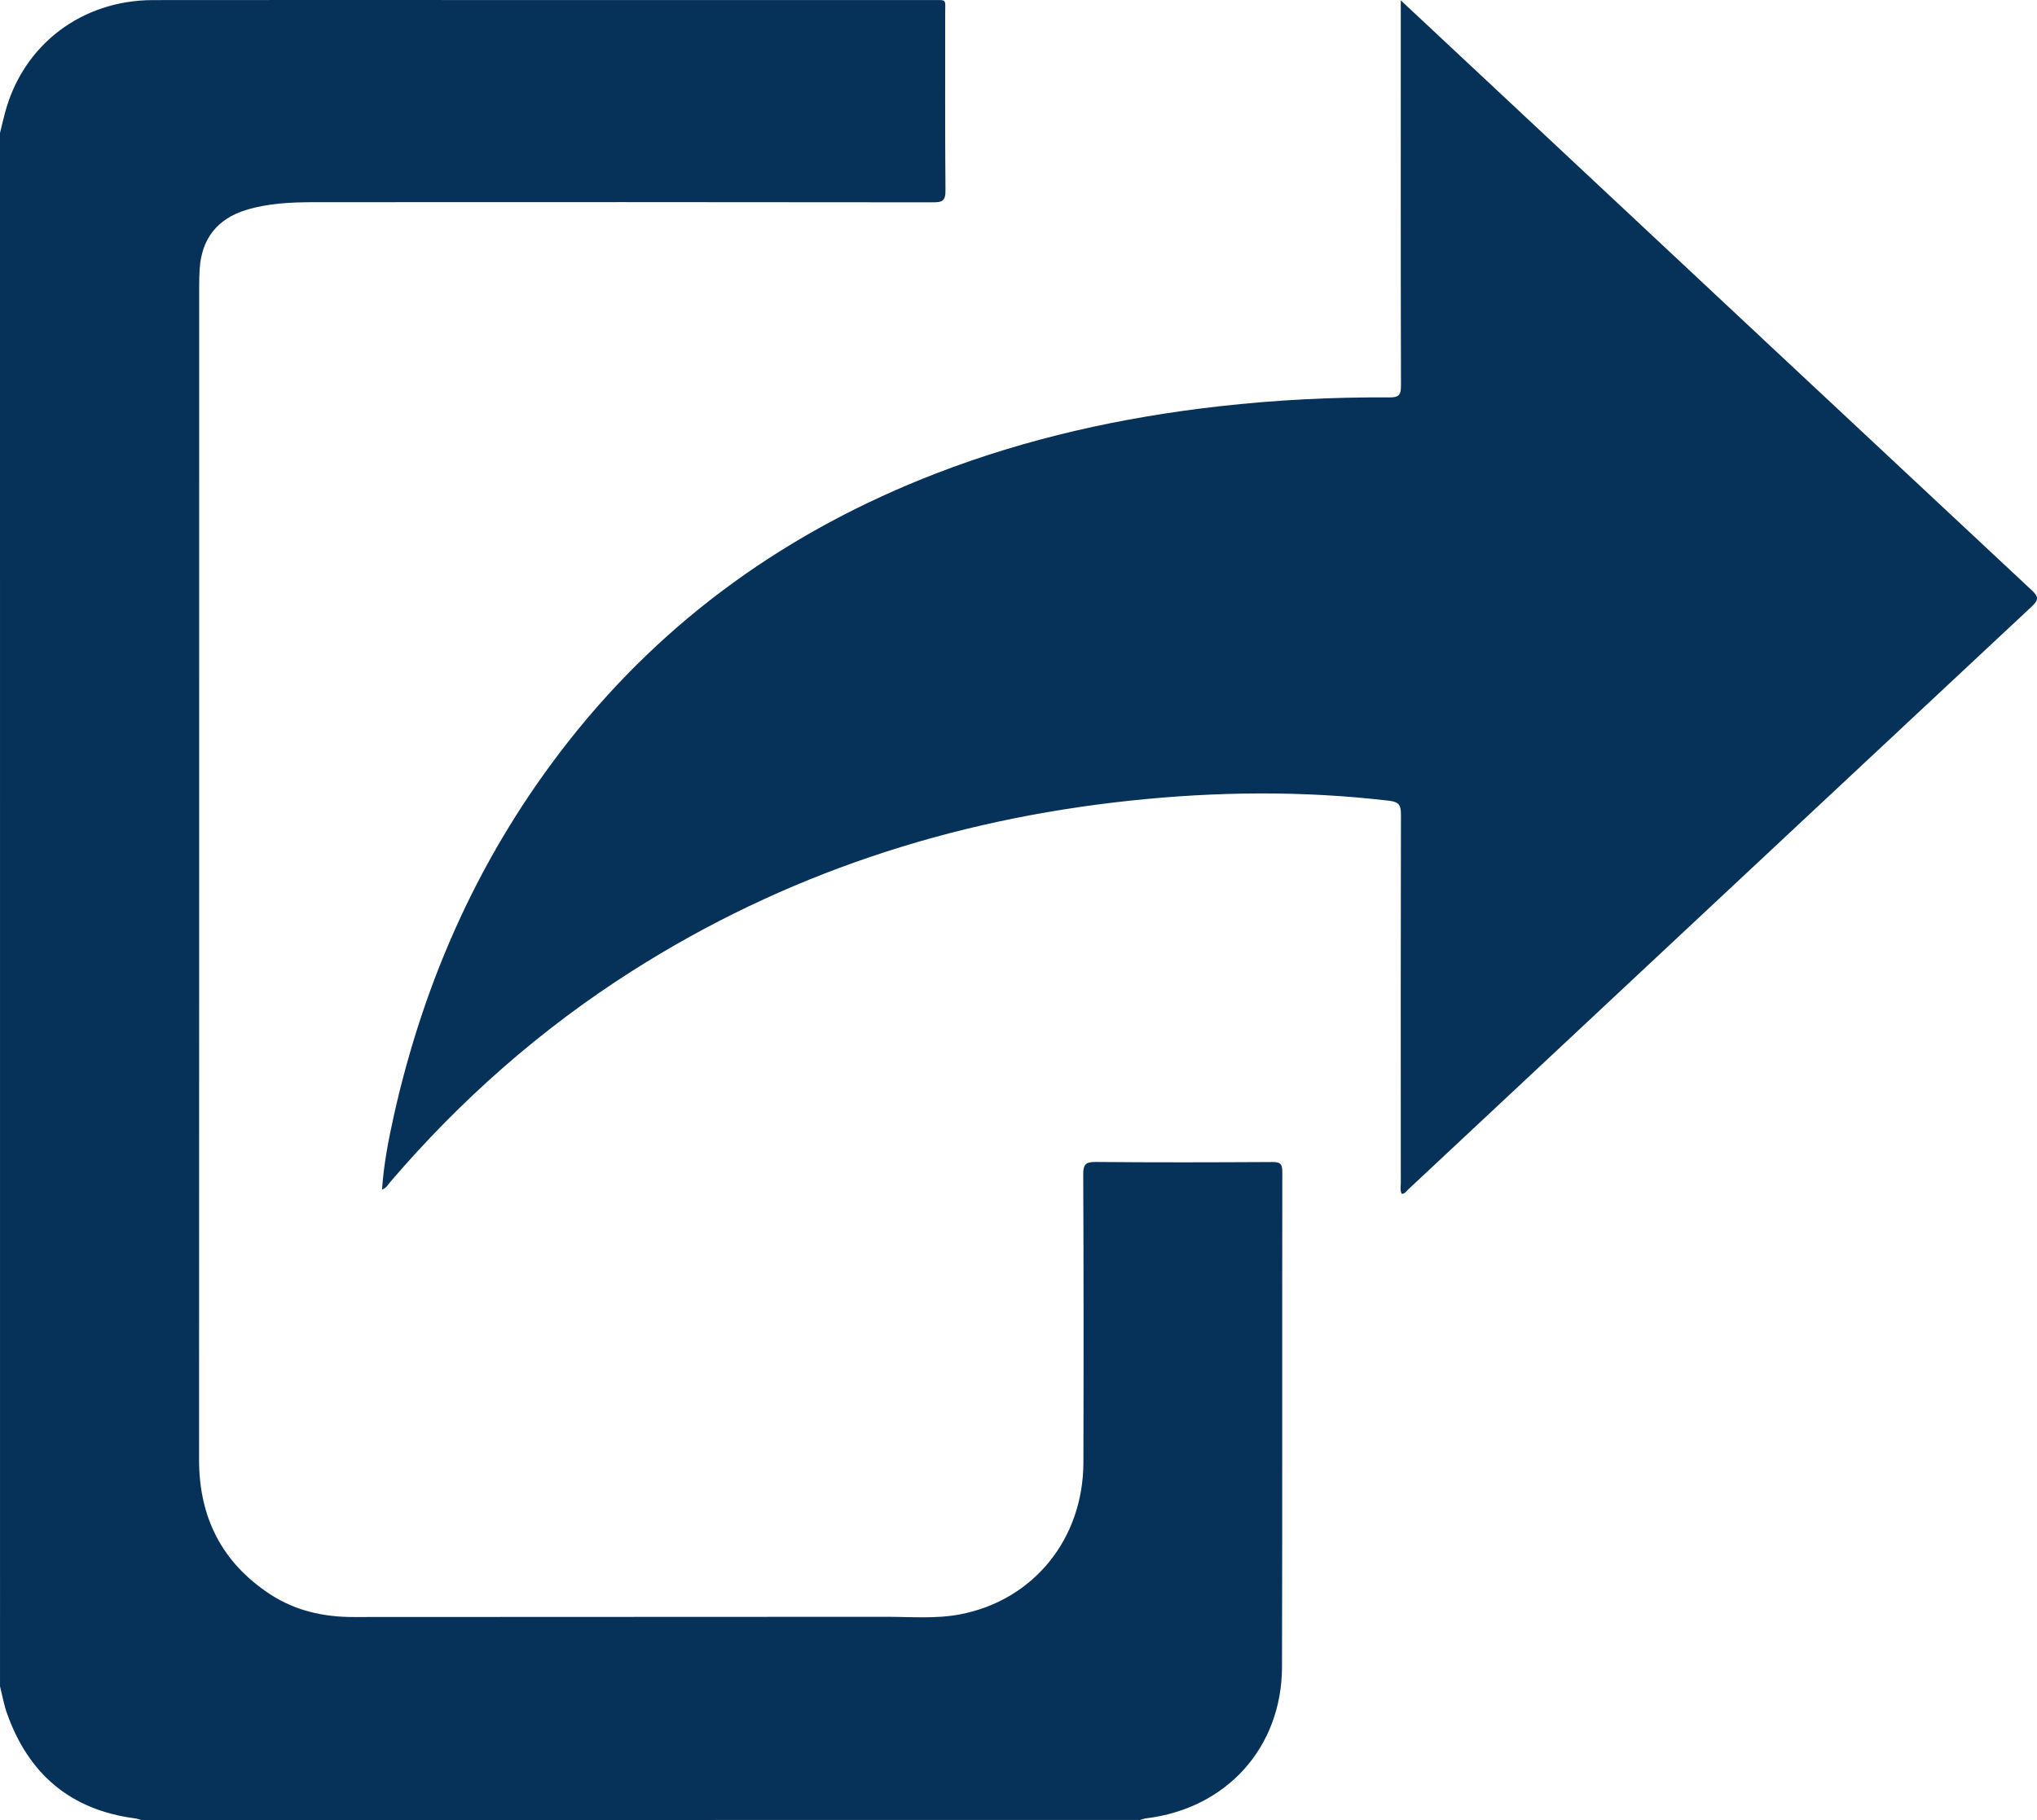
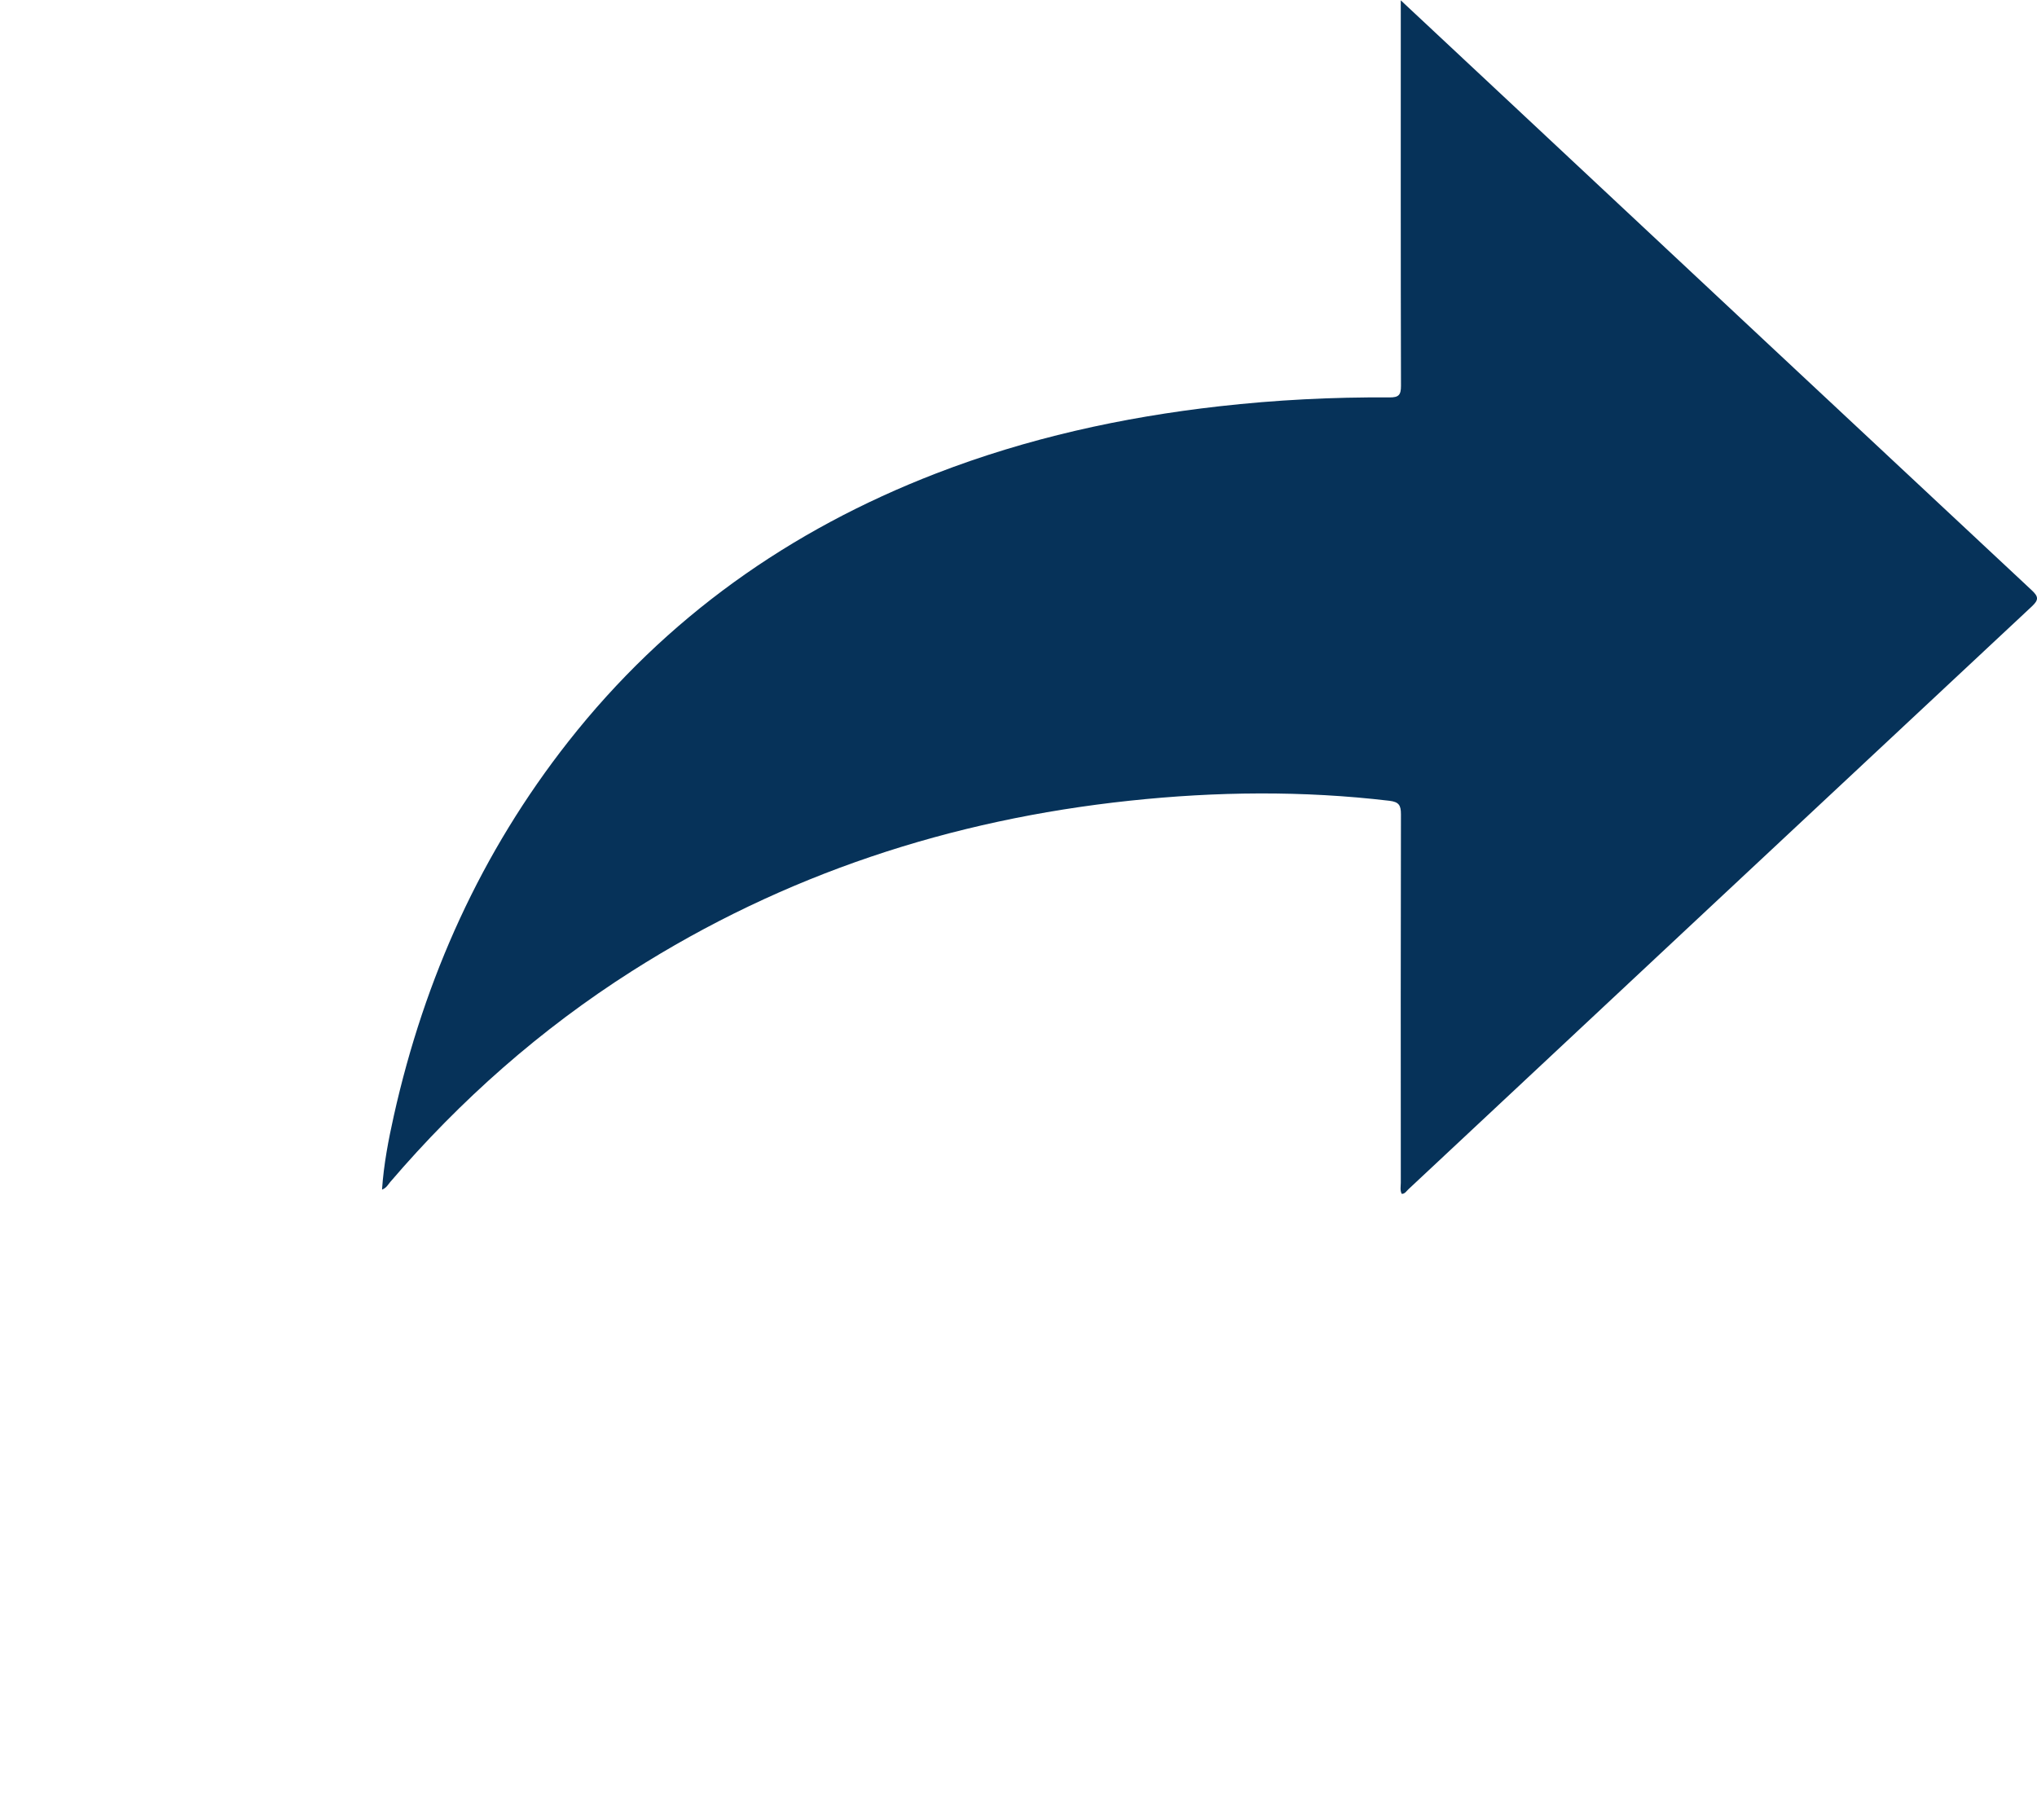
<svg xmlns="http://www.w3.org/2000/svg" width="94" height="84" viewBox="0 0 94 84" fill="none">
-   <path d="M0 6.137C0.08 5.814 0.154 5.49 0.241 5.169C1.085 2.054 3.775 0.009 7.063 0.004C12.491 -0.004 17.918 0.002 23.346 0.002C29.893 0.002 36.442 0.001 42.99 0.003C43.721 0.003 43.616 -0.069 43.617 0.654C43.62 3.368 43.606 6.083 43.63 8.797C43.634 9.255 43.491 9.339 43.071 9.338C33.545 9.326 24.019 9.327 14.493 9.332C13.436 9.333 12.38 9.378 11.357 9.691C10.035 10.095 9.308 11.013 9.216 12.394C9.198 12.666 9.191 12.939 9.191 13.212C9.19 31.264 9.193 49.315 9.186 67.367C9.185 70.032 10.239 72.12 12.467 73.581C13.623 74.339 14.923 74.63 16.3 74.63C33.863 74.626 23.346 74.625 40.908 74.62C42.042 74.62 43.186 74.722 44.31 74.506C47.688 73.857 49.986 71.033 49.995 67.504C50.008 63.072 50.006 58.639 49.987 54.207C49.986 53.745 50.093 53.623 50.561 53.628C53.282 53.653 56.004 53.647 58.726 53.631C59.092 53.629 59.174 53.734 59.174 54.088C59.163 61.701 59.179 69.313 59.16 76.925C59.152 80.656 56.6 83.47 52.889 83.922C52.795 83.933 52.705 83.97 52.614 83.995C27.893 83.995 31.253 84 6.532 84C6.426 83.973 6.321 83.935 6.213 83.921C3.247 83.528 1.312 81.873 0.321 79.072C0.179 78.672 0.106 78.246 0.001 77.832C0 53.934 0 30.036 0 6.137Z" fill="#063259" />
  <path d="M64.64 0.015C66.507 1.761 68.274 3.413 70.04 5.065C77.942 12.458 85.841 19.853 93.751 27.236C94.07 27.533 94.093 27.679 93.761 27.989C84.166 36.95 74.58 45.921 64.991 54.89C64.903 54.971 64.839 55.098 64.685 55.101C64.597 54.933 64.642 54.756 64.642 54.586C64.639 48.917 64.635 43.249 64.648 37.58C64.649 37.163 64.552 37.01 64.114 36.958C60.12 36.486 56.131 36.529 52.138 36.954C43.882 37.832 36.186 40.35 29.157 44.822C24.95 47.499 21.249 50.765 18.006 54.555C17.905 54.673 17.836 54.828 17.629 54.903C17.709 53.733 17.925 52.609 18.174 51.494C19.593 45.139 22.204 39.338 26.237 34.212C30.731 28.502 36.444 24.463 43.186 21.855C47.403 20.223 51.777 19.259 56.261 18.752C58.873 18.457 61.492 18.324 64.119 18.342C64.54 18.345 64.651 18.235 64.65 17.808C64.635 12.076 64.641 6.343 64.641 0.611C64.64 0.456 64.64 0.3 64.64 0.015Z" fill="#063259" />
</svg>